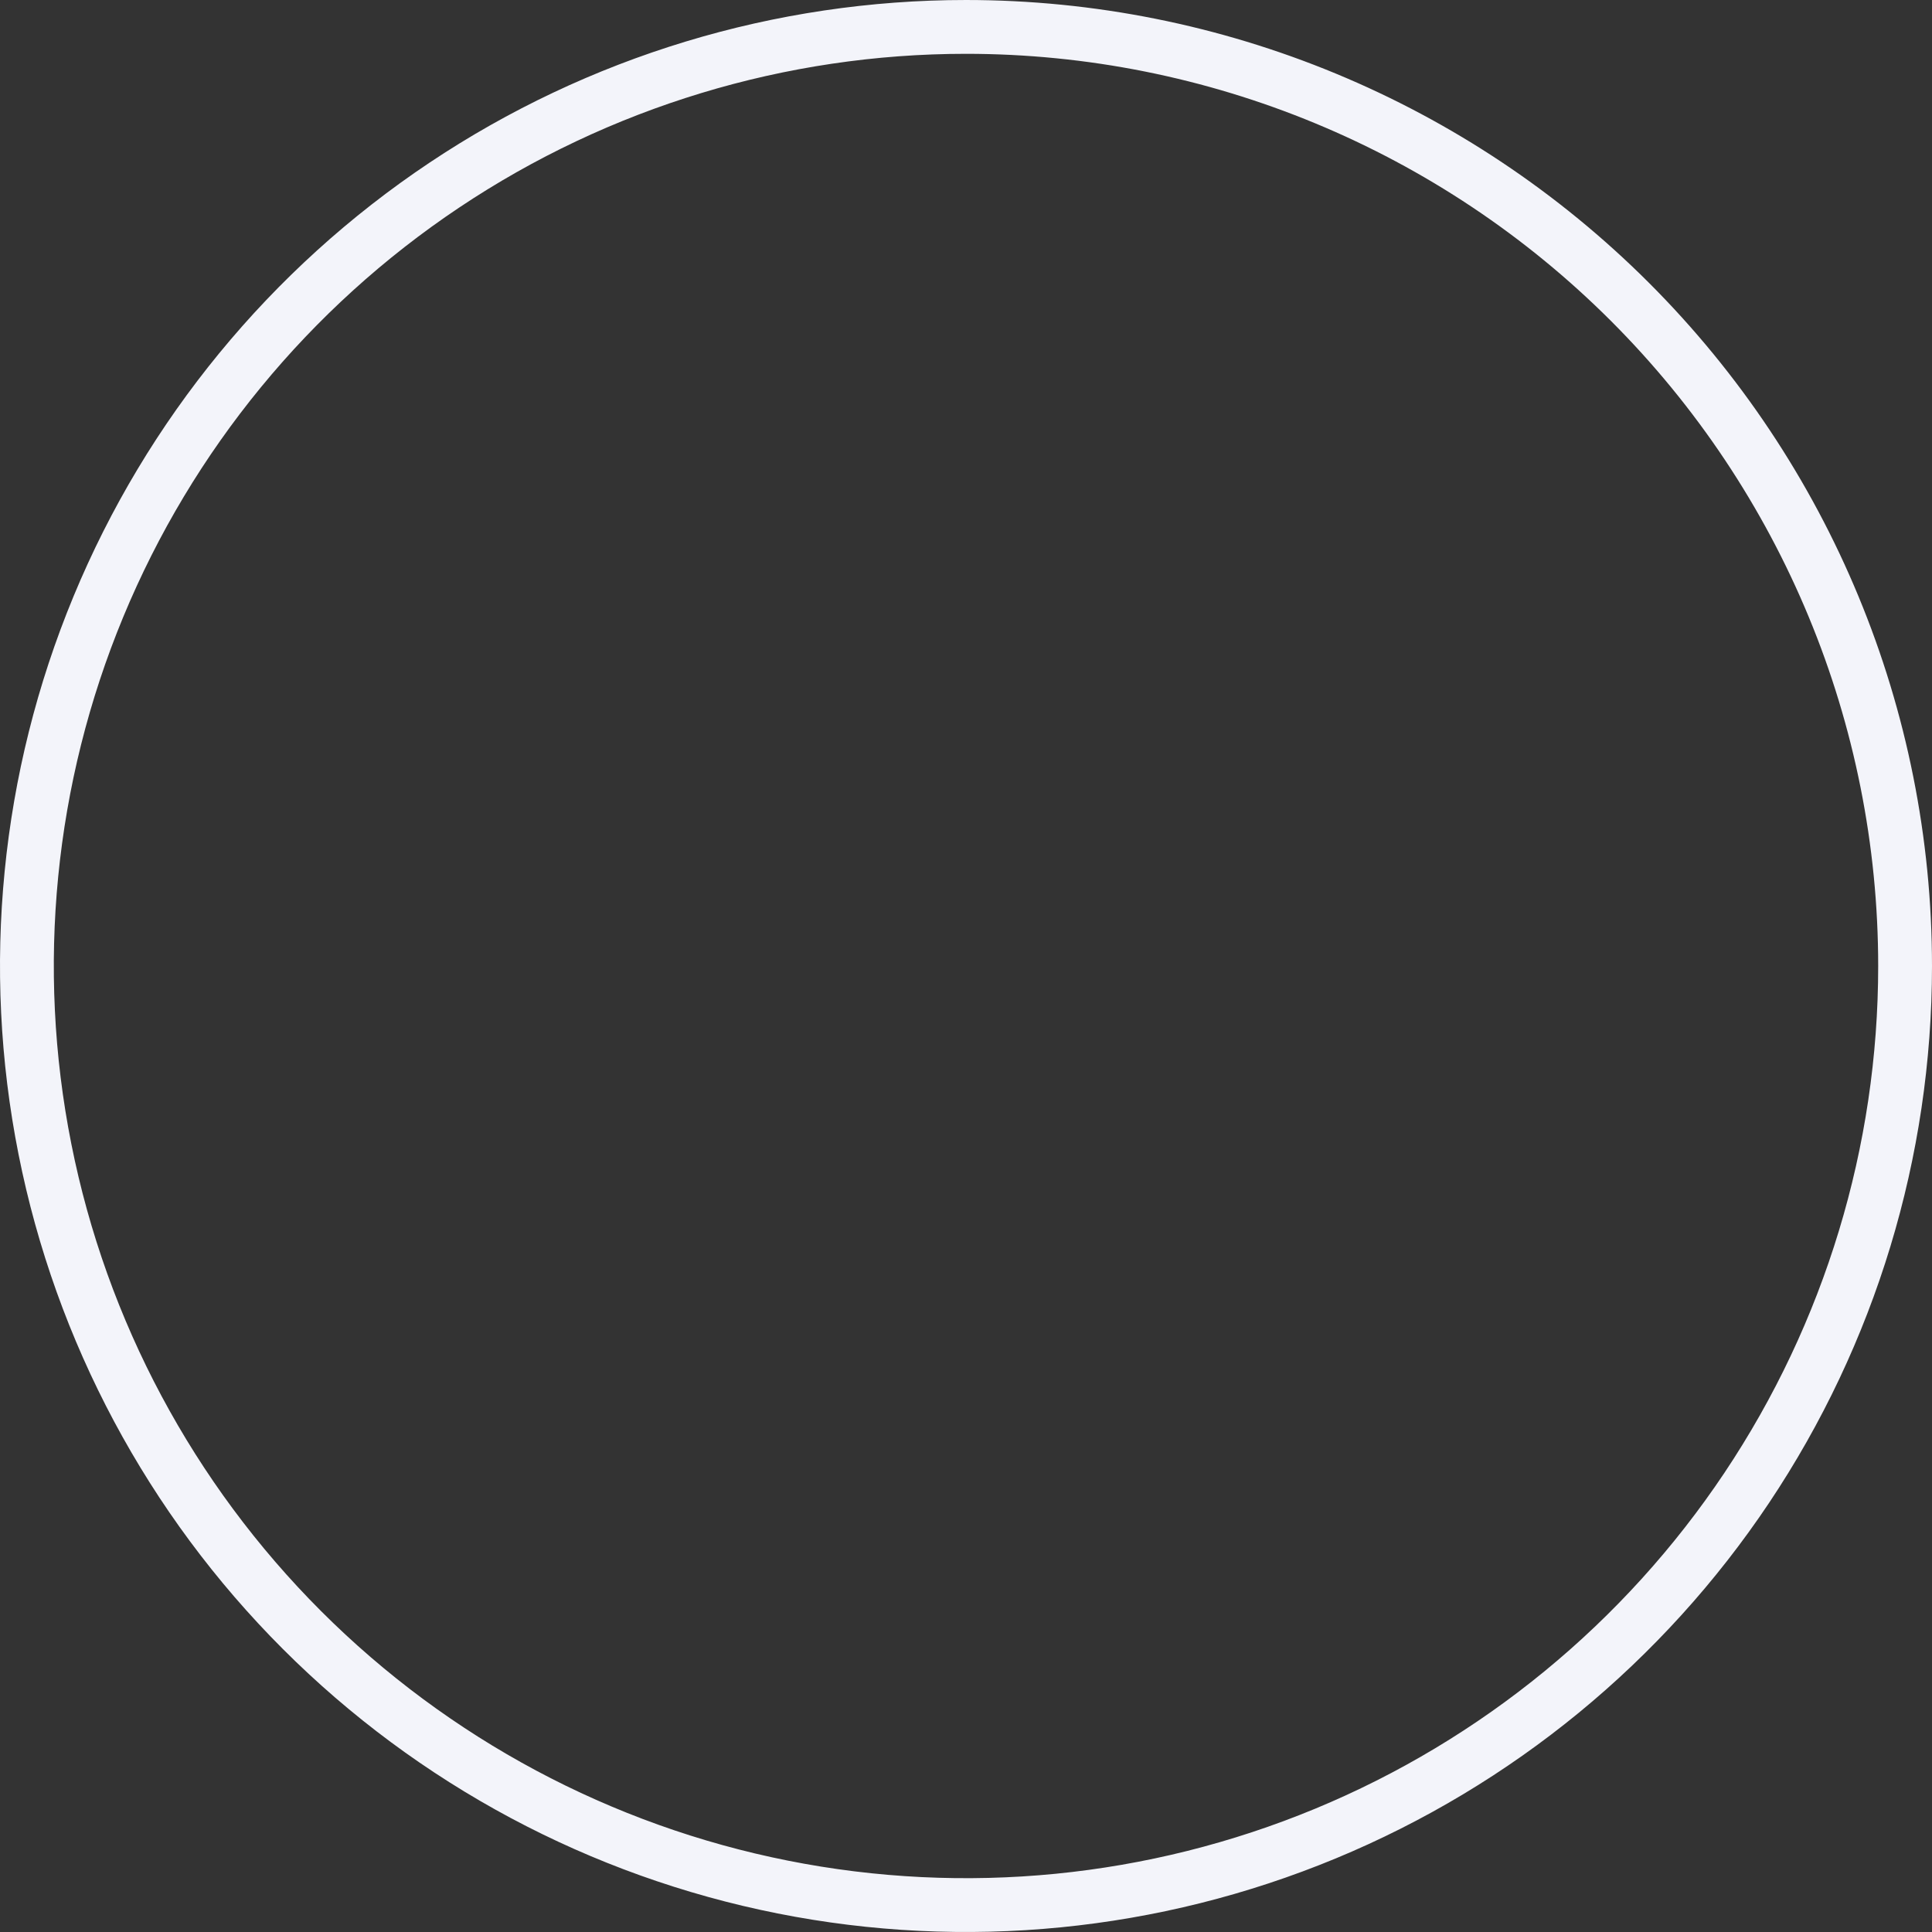
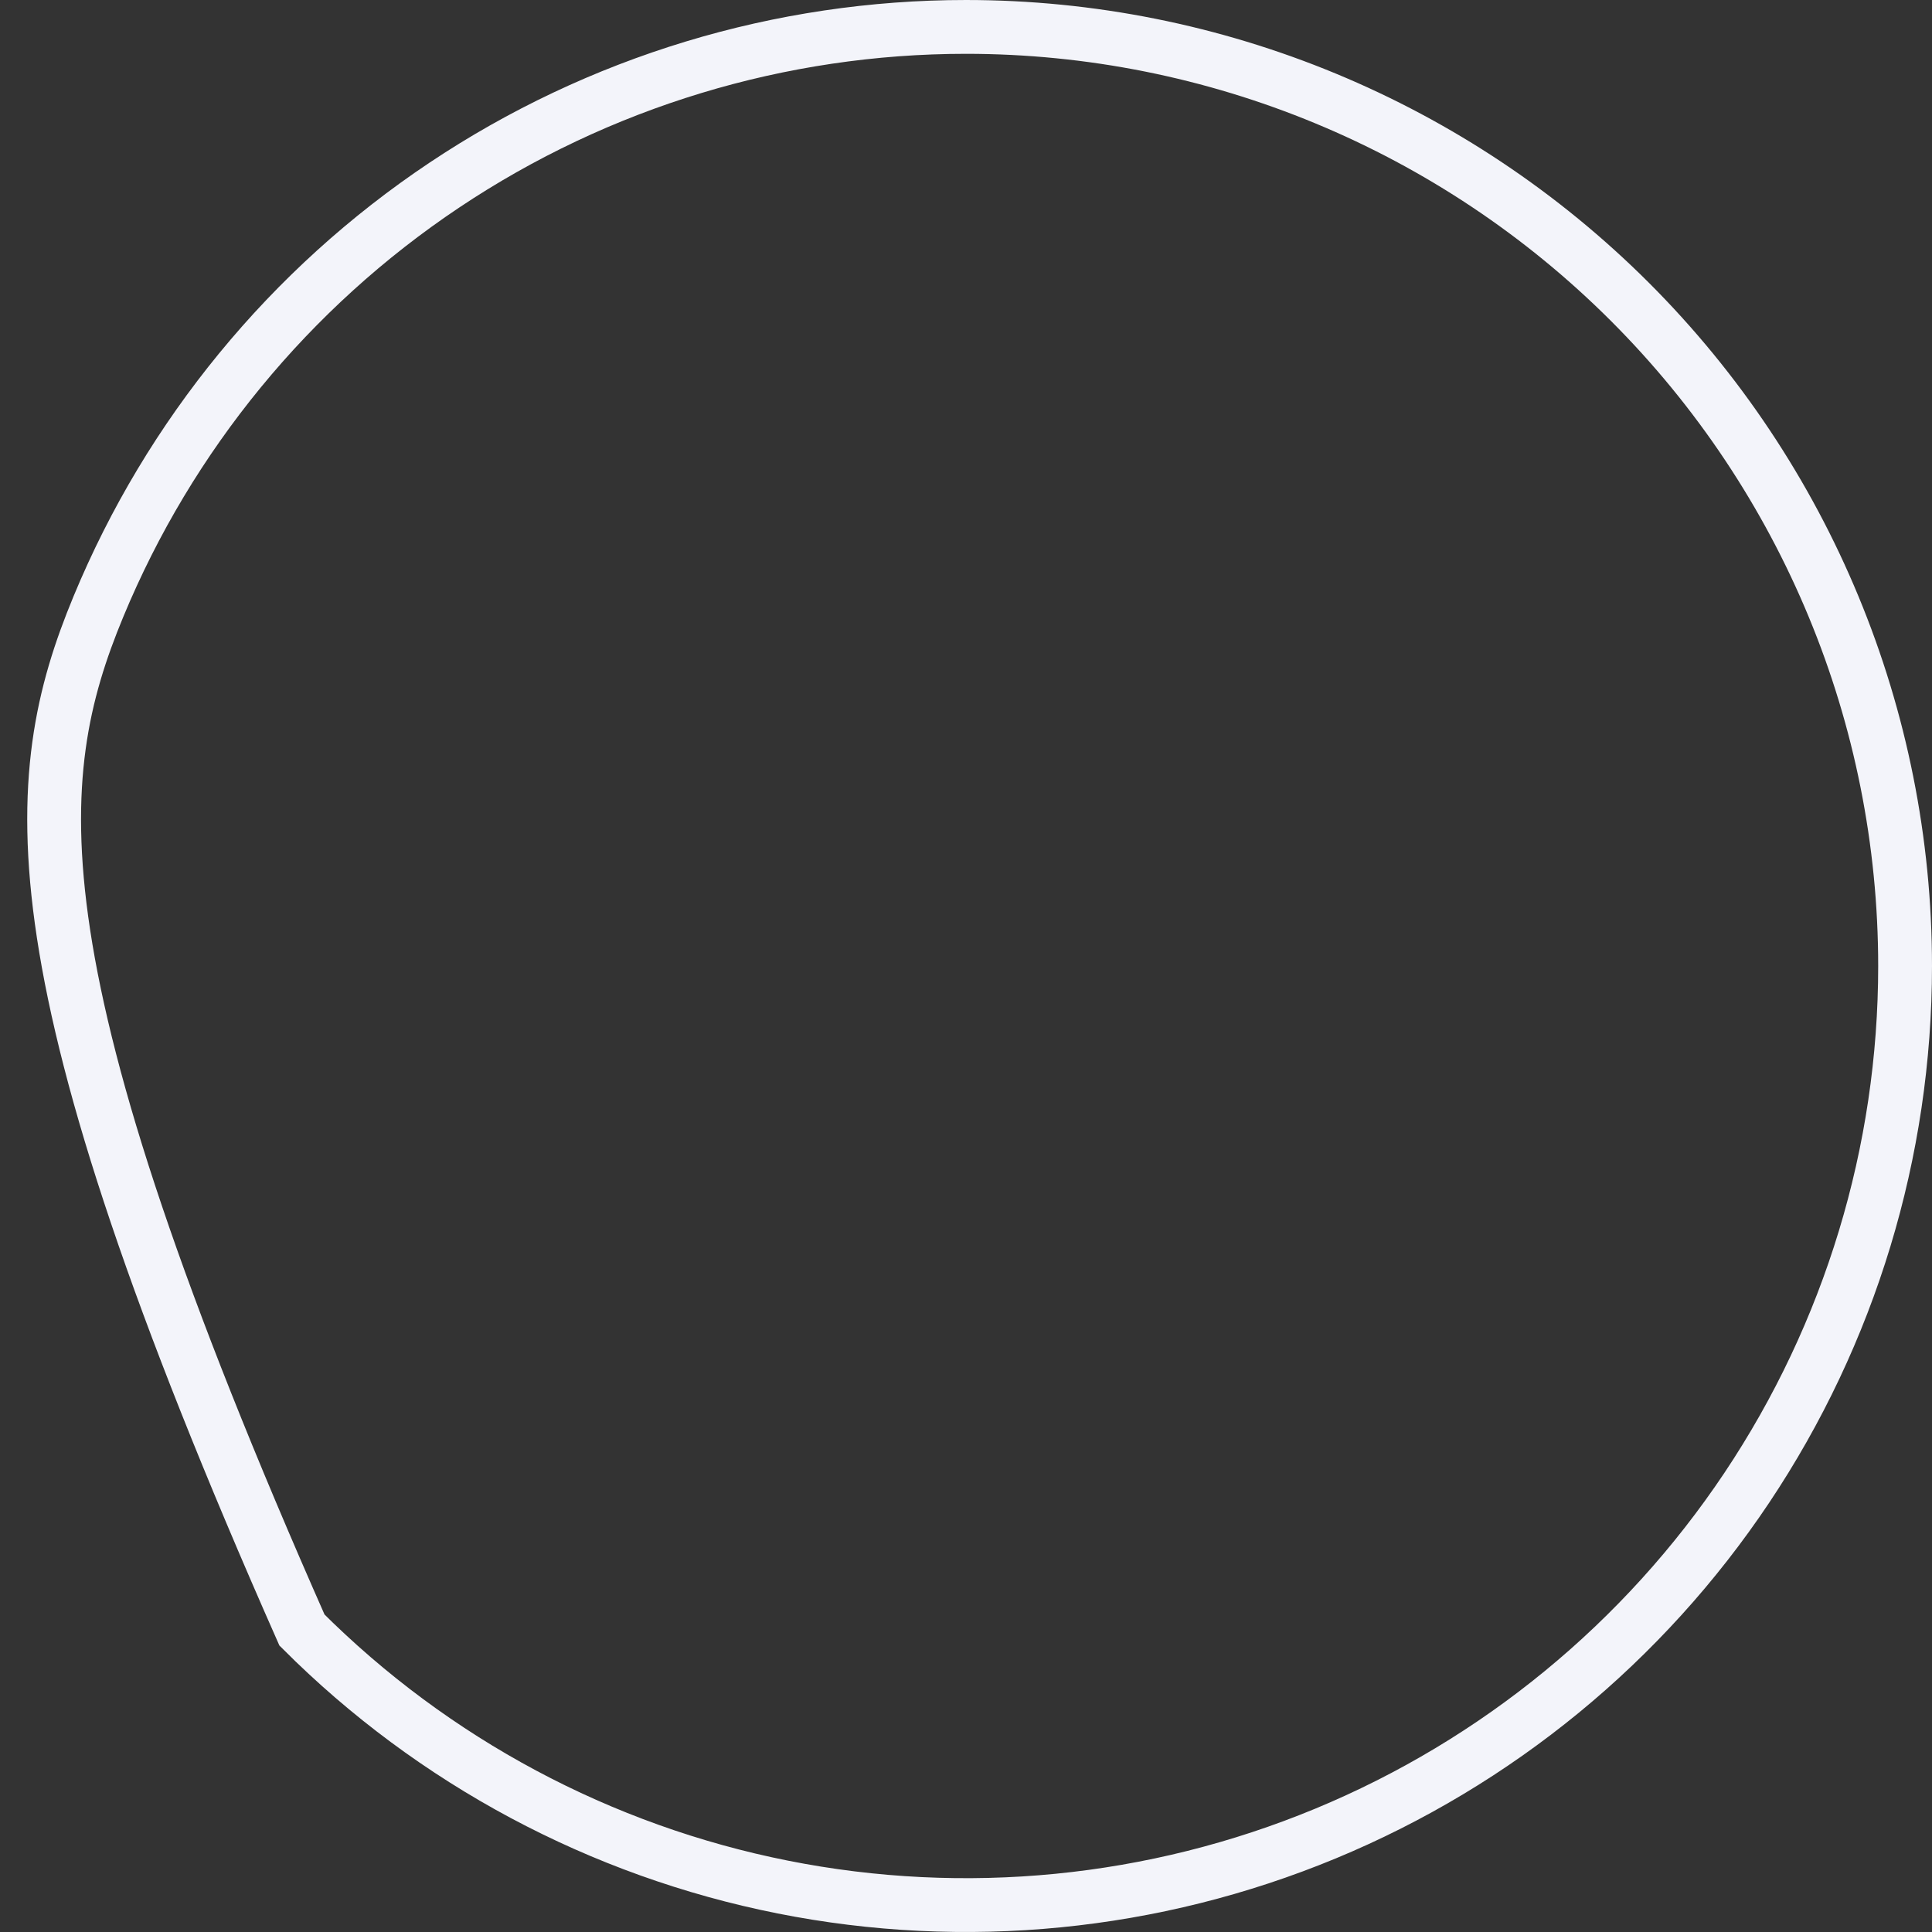
<svg xmlns="http://www.w3.org/2000/svg" width="320" height="320" viewBox="0 0 320 320" fill="none">
  <rect x="0" y="0" width="320" height="320" fill="#333333" stroke="none" />
-   <path d="M73.585 30.67C99.164 13.579 129.236 4.457 160 4.457C201.253 4.457 240.816 20.844 269.986 50.014C299.156 79.184 315.543 118.747 315.543 160C315.543 190.764 306.421 220.836 289.33 246.415C272.238 271.994 247.946 291.931 219.524 303.703C191.102 315.476 159.828 318.556 129.655 312.555C99.483 306.553 71.767 291.739 50.014 269.986C28.261 248.233 13.447 220.517 7.445 190.345C1.444 160.173 4.524 128.898 16.297 100.476C28.069 72.054 48.006 47.762 73.585 30.67Z" stroke="#F3F4FA" stroke-width="8.913" />
+   <path d="M73.585 30.67C99.164 13.579 129.236 4.457 160 4.457C201.253 4.457 240.816 20.844 269.986 50.014C299.156 79.184 315.543 118.747 315.543 160C315.543 190.764 306.421 220.836 289.33 246.415C272.238 271.994 247.946 291.931 219.524 303.703C191.102 315.476 159.828 318.556 129.655 312.555C99.483 306.553 71.767 291.739 50.014 269.986C1.444 160.173 4.524 128.898 16.297 100.476C28.069 72.054 48.006 47.762 73.585 30.67Z" stroke="#F3F4FA" stroke-width="8.913" />
</svg>